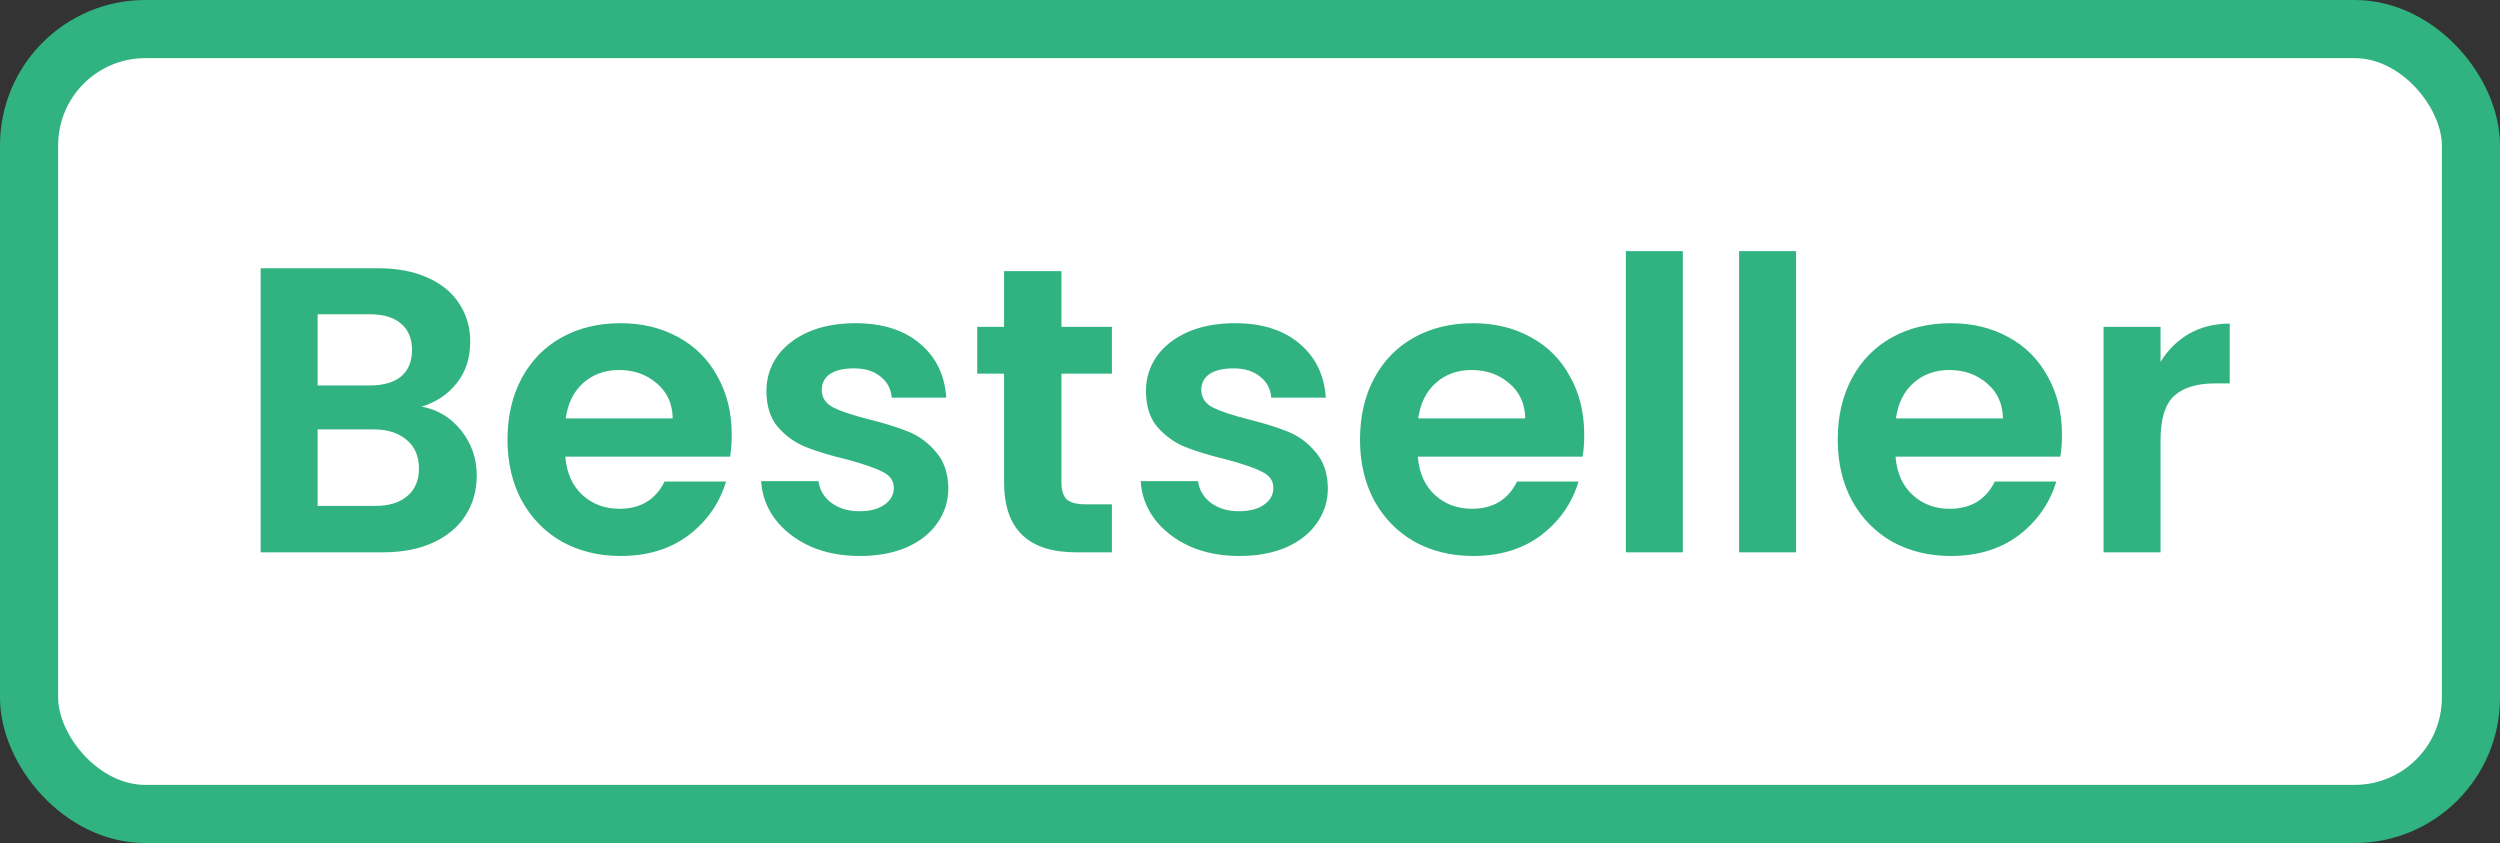
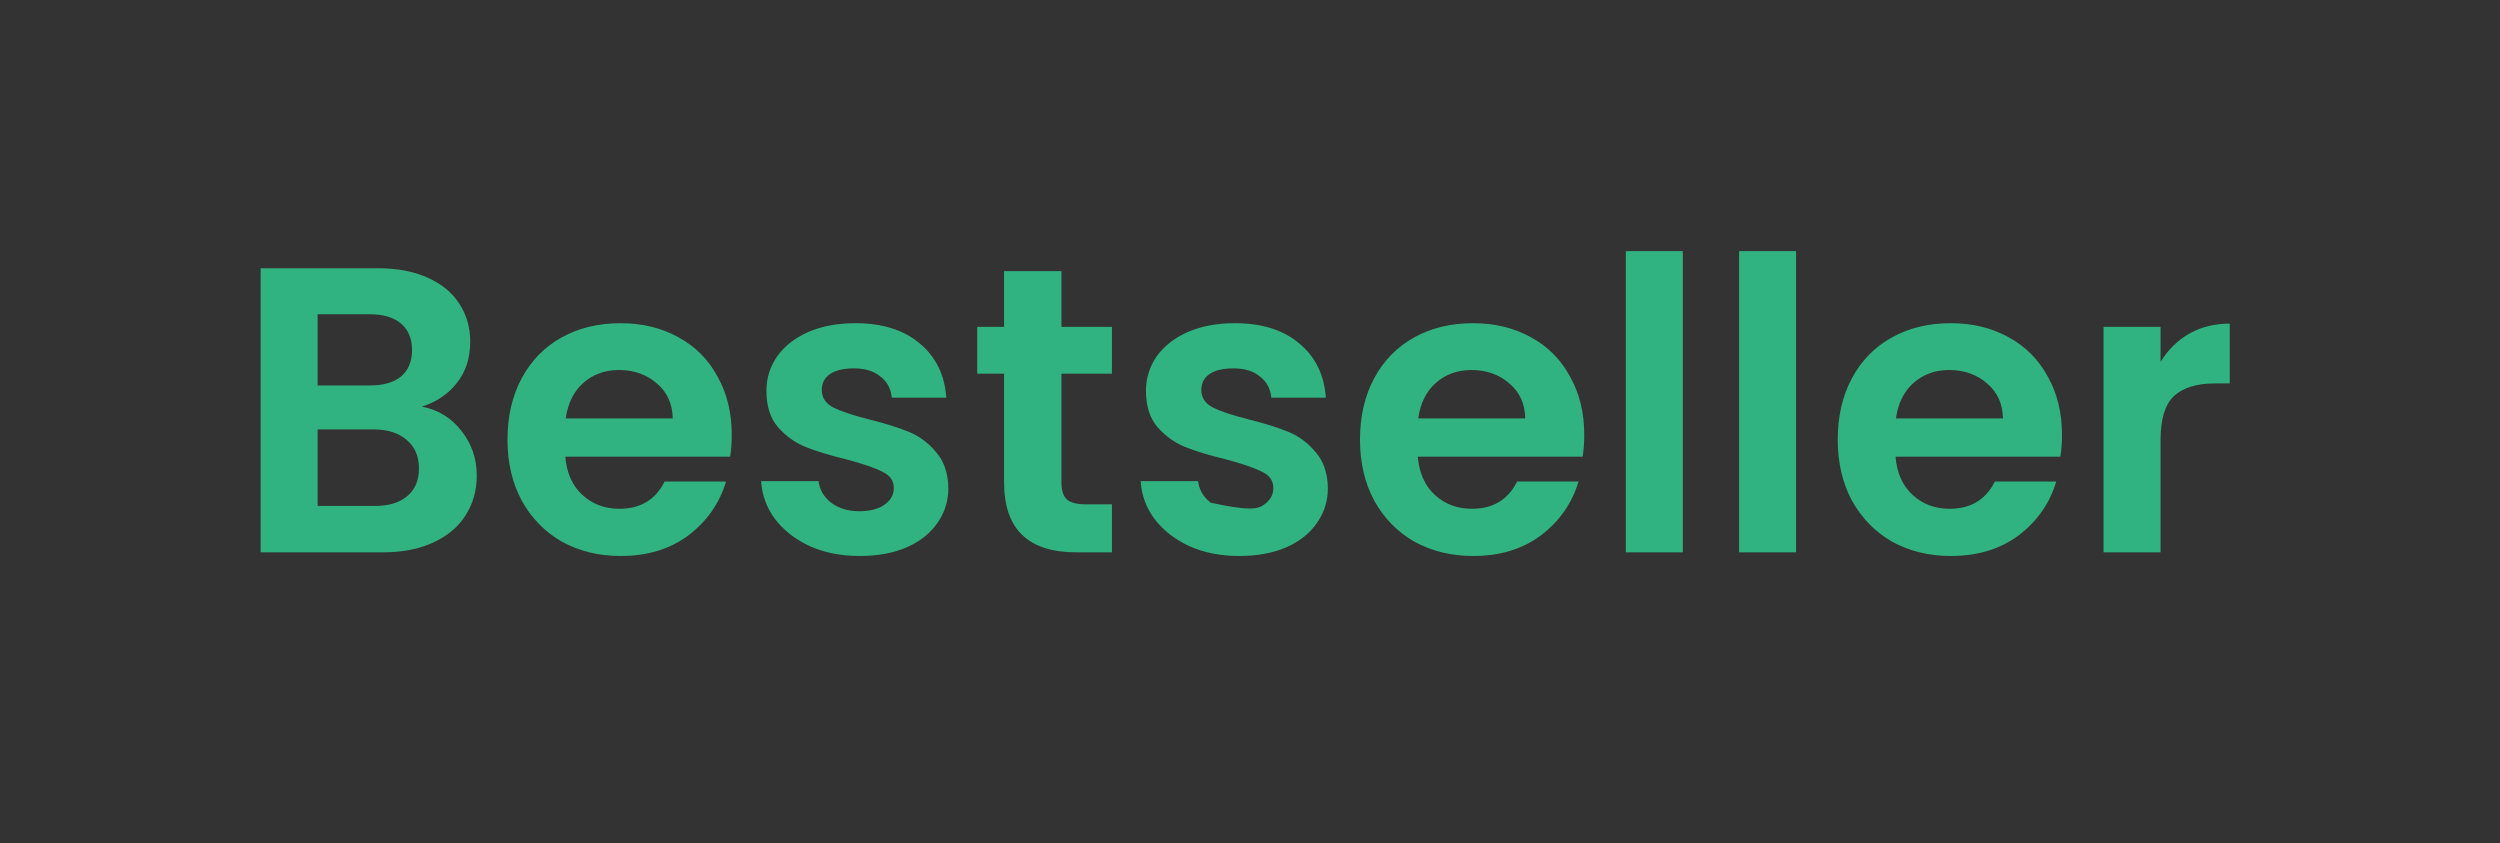
<svg xmlns="http://www.w3.org/2000/svg" fill="none" viewBox="0 0 86 29" height="29" width="86">
  <rect x="0" y="0" width="86" height="29" fill="#333333" stroke="none" />
  <g id="Bestseller OUTLINE">
-     <rect fill="white" rx="4" height="27" width="84" y="1" x="1" />
-     <rect stroke-width="2" stroke="#31B381" rx="4" height="27" width="84" y="1" x="1" />
-     <path fill="#31B381" d="M14.51 13.988C15.061 14.091 15.513 14.366 15.868 14.814C16.223 15.262 16.4 15.775 16.4 16.354C16.4 16.877 16.269 17.339 16.008 17.74C15.756 18.132 15.387 18.44 14.902 18.664C14.417 18.888 13.843 19 13.18 19H8.966V9.228H12.998C13.661 9.228 14.23 9.335 14.706 9.55C15.191 9.765 15.555 10.063 15.798 10.446C16.05 10.829 16.176 11.263 16.176 11.748C16.176 12.317 16.022 12.793 15.714 13.176C15.415 13.559 15.014 13.829 14.51 13.988ZM10.926 13.26H12.718C13.185 13.26 13.544 13.157 13.796 12.952C14.048 12.737 14.174 12.434 14.174 12.042C14.174 11.65 14.048 11.347 13.796 11.132C13.544 10.917 13.185 10.81 12.718 10.81H10.926V13.26ZM12.9 17.404C13.376 17.404 13.745 17.292 14.006 17.068C14.277 16.844 14.412 16.527 14.412 16.116C14.412 15.696 14.272 15.369 13.992 15.136C13.712 14.893 13.334 14.772 12.858 14.772H10.926V17.404H12.9ZM25.172 14.954C25.172 15.234 25.153 15.486 25.116 15.71H19.446C19.493 16.27 19.689 16.709 20.034 17.026C20.379 17.343 20.804 17.502 21.308 17.502C22.036 17.502 22.554 17.189 22.862 16.564H24.976C24.752 17.311 24.323 17.927 23.688 18.412C23.053 18.888 22.274 19.126 21.35 19.126C20.603 19.126 19.931 18.963 19.334 18.636C18.746 18.3 18.284 17.829 17.948 17.222C17.621 16.615 17.458 15.915 17.458 15.122C17.458 14.319 17.621 13.615 17.948 13.008C18.275 12.401 18.732 11.935 19.32 11.608C19.908 11.281 20.585 11.118 21.35 11.118C22.087 11.118 22.745 11.277 23.324 11.594C23.912 11.911 24.365 12.364 24.682 12.952C25.009 13.531 25.172 14.198 25.172 14.954ZM23.142 14.394C23.133 13.89 22.951 13.489 22.596 13.19C22.241 12.882 21.807 12.728 21.294 12.728C20.809 12.728 20.398 12.877 20.062 13.176C19.735 13.465 19.535 13.871 19.46 14.394H23.142ZM29.571 19.126C28.936 19.126 28.367 19.014 27.863 18.79C27.359 18.557 26.957 18.244 26.659 17.852C26.369 17.46 26.211 17.026 26.183 16.55H28.157C28.194 16.849 28.339 17.096 28.591 17.292C28.852 17.488 29.174 17.586 29.557 17.586C29.93 17.586 30.219 17.511 30.425 17.362C30.639 17.213 30.747 17.021 30.747 16.788C30.747 16.536 30.616 16.349 30.355 16.228C30.103 16.097 29.697 15.957 29.137 15.808C28.558 15.668 28.082 15.523 27.709 15.374C27.345 15.225 27.027 14.996 26.757 14.688C26.495 14.38 26.365 13.965 26.365 13.442C26.365 13.013 26.486 12.621 26.729 12.266C26.981 11.911 27.335 11.631 27.793 11.426C28.259 11.221 28.805 11.118 29.431 11.118C30.355 11.118 31.092 11.351 31.643 11.818C32.193 12.275 32.497 12.896 32.553 13.68H30.677C30.649 13.372 30.518 13.129 30.285 12.952C30.061 12.765 29.757 12.672 29.375 12.672C29.02 12.672 28.745 12.737 28.549 12.868C28.362 12.999 28.269 13.181 28.269 13.414C28.269 13.675 28.399 13.876 28.661 14.016C28.922 14.147 29.328 14.282 29.879 14.422C30.439 14.562 30.901 14.707 31.265 14.856C31.629 15.005 31.941 15.239 32.203 15.556C32.473 15.864 32.613 16.275 32.623 16.788C32.623 17.236 32.497 17.637 32.245 17.992C32.002 18.347 31.647 18.627 31.181 18.832C30.723 19.028 30.187 19.126 29.571 19.126ZM36.514 12.854V16.606C36.514 16.867 36.574 17.059 36.696 17.18C36.826 17.292 37.041 17.348 37.34 17.348H38.25V19H37.018C35.366 19 34.54 18.197 34.54 16.592V12.854H33.616V11.244H34.54V9.326H36.514V11.244H38.25V12.854H36.514ZM42.627 19.126C41.993 19.126 41.423 19.014 40.919 18.79C40.415 18.557 40.014 18.244 39.715 17.852C39.426 17.46 39.267 17.026 39.239 16.55H41.213C41.251 16.849 41.395 17.096 41.647 17.292C41.909 17.488 42.231 17.586 42.613 17.586C42.987 17.586 43.276 17.511 43.481 17.362C43.696 17.213 43.803 17.021 43.803 16.788C43.803 16.536 43.673 16.349 43.411 16.228C43.159 16.097 42.753 15.957 42.193 15.808C41.615 15.668 41.139 15.523 40.765 15.374C40.401 15.225 40.084 14.996 39.813 14.688C39.552 14.38 39.421 13.965 39.421 13.442C39.421 13.013 39.543 12.621 39.785 12.266C40.037 11.911 40.392 11.631 40.849 11.426C41.316 11.221 41.862 11.118 42.487 11.118C43.411 11.118 44.149 11.351 44.699 11.818C45.25 12.275 45.553 12.896 45.609 13.68H43.733C43.705 13.372 43.575 13.129 43.341 12.952C43.117 12.765 42.814 12.672 42.431 12.672C42.077 12.672 41.801 12.737 41.605 12.868C41.419 12.999 41.325 13.181 41.325 13.414C41.325 13.675 41.456 13.876 41.717 14.016C41.979 14.147 42.385 14.282 42.935 14.422C43.495 14.562 43.957 14.707 44.321 14.856C44.685 15.005 44.998 15.239 45.259 15.556C45.53 15.864 45.67 16.275 45.679 16.788C45.679 17.236 45.553 17.637 45.301 17.992C45.059 18.347 44.704 18.627 44.237 18.832C43.78 19.028 43.243 19.126 42.627 19.126ZM54.498 14.954C54.498 15.234 54.48 15.486 54.442 15.71H48.772C48.819 16.27 49.015 16.709 49.36 17.026C49.706 17.343 50.13 17.502 50.634 17.502C51.362 17.502 51.88 17.189 52.188 16.564H54.302C54.078 17.311 53.649 17.927 53.014 18.412C52.38 18.888 51.6 19.126 50.676 19.126C49.93 19.126 49.258 18.963 48.66 18.636C48.072 18.3 47.61 17.829 47.274 17.222C46.948 16.615 46.784 15.915 46.784 15.122C46.784 14.319 46.948 13.615 47.274 13.008C47.601 12.401 48.058 11.935 48.646 11.608C49.234 11.281 49.911 11.118 50.676 11.118C51.414 11.118 52.072 11.277 52.65 11.594C53.238 11.911 53.691 12.364 54.008 12.952C54.335 13.531 54.498 14.198 54.498 14.954ZM52.468 14.394C52.459 13.89 52.277 13.489 51.922 13.19C51.568 12.882 51.134 12.728 50.62 12.728C50.135 12.728 49.724 12.877 49.388 13.176C49.062 13.465 48.861 13.871 48.786 14.394H52.468ZM57.889 8.64V19H55.929V8.64H57.889ZM61.785 8.64V19H59.825V8.64H61.785ZM70.932 14.954C70.932 15.234 70.913 15.486 70.876 15.71H65.206C65.252 16.27 65.448 16.709 65.794 17.026C66.139 17.343 66.564 17.502 67.068 17.502C67.796 17.502 68.314 17.189 68.622 16.564H70.736C70.512 17.311 70.082 17.927 69.448 18.412C68.813 18.888 68.034 19.126 67.11 19.126C66.363 19.126 65.691 18.963 65.094 18.636C64.506 18.3 64.044 17.829 63.708 17.222C63.381 16.615 63.218 15.915 63.218 15.122C63.218 14.319 63.381 13.615 63.708 13.008C64.034 12.401 64.492 11.935 65.08 11.608C65.668 11.281 66.344 11.118 67.11 11.118C67.847 11.118 68.505 11.277 69.084 11.594C69.672 11.911 70.124 12.364 70.442 12.952C70.769 13.531 70.932 14.198 70.932 14.954ZM68.902 14.394C68.892 13.89 68.71 13.489 68.356 13.19C68.001 12.882 67.567 12.728 67.054 12.728C66.569 12.728 66.158 12.877 65.822 13.176C65.495 13.465 65.294 13.871 65.22 14.394H68.902ZM74.323 12.448C74.575 12.037 74.901 11.715 75.302 11.482C75.713 11.249 76.18 11.132 76.703 11.132V13.19H76.184C75.569 13.19 75.102 13.335 74.784 13.624C74.477 13.913 74.323 14.417 74.323 15.136V19H72.362V11.244H74.323V12.448Z" id="Trending" />
+     <path fill="#31B381" d="M14.51 13.988C15.061 14.091 15.513 14.366 15.868 14.814C16.223 15.262 16.4 15.775 16.4 16.354C16.4 16.877 16.269 17.339 16.008 17.74C15.756 18.132 15.387 18.44 14.902 18.664C14.417 18.888 13.843 19 13.18 19H8.966V9.228H12.998C13.661 9.228 14.23 9.335 14.706 9.55C15.191 9.765 15.555 10.063 15.798 10.446C16.05 10.829 16.176 11.263 16.176 11.748C16.176 12.317 16.022 12.793 15.714 13.176C15.415 13.559 15.014 13.829 14.51 13.988ZM10.926 13.26H12.718C13.185 13.26 13.544 13.157 13.796 12.952C14.048 12.737 14.174 12.434 14.174 12.042C14.174 11.65 14.048 11.347 13.796 11.132C13.544 10.917 13.185 10.81 12.718 10.81H10.926V13.26ZM12.9 17.404C13.376 17.404 13.745 17.292 14.006 17.068C14.277 16.844 14.412 16.527 14.412 16.116C14.412 15.696 14.272 15.369 13.992 15.136C13.712 14.893 13.334 14.772 12.858 14.772H10.926V17.404H12.9ZM25.172 14.954C25.172 15.234 25.153 15.486 25.116 15.71H19.446C19.493 16.27 19.689 16.709 20.034 17.026C20.379 17.343 20.804 17.502 21.308 17.502C22.036 17.502 22.554 17.189 22.862 16.564H24.976C24.752 17.311 24.323 17.927 23.688 18.412C23.053 18.888 22.274 19.126 21.35 19.126C20.603 19.126 19.931 18.963 19.334 18.636C18.746 18.3 18.284 17.829 17.948 17.222C17.621 16.615 17.458 15.915 17.458 15.122C17.458 14.319 17.621 13.615 17.948 13.008C18.275 12.401 18.732 11.935 19.32 11.608C19.908 11.281 20.585 11.118 21.35 11.118C22.087 11.118 22.745 11.277 23.324 11.594C23.912 11.911 24.365 12.364 24.682 12.952C25.009 13.531 25.172 14.198 25.172 14.954ZM23.142 14.394C23.133 13.89 22.951 13.489 22.596 13.19C22.241 12.882 21.807 12.728 21.294 12.728C20.809 12.728 20.398 12.877 20.062 13.176C19.735 13.465 19.535 13.871 19.46 14.394H23.142ZM29.571 19.126C28.936 19.126 28.367 19.014 27.863 18.79C27.359 18.557 26.957 18.244 26.659 17.852C26.369 17.46 26.211 17.026 26.183 16.55H28.157C28.194 16.849 28.339 17.096 28.591 17.292C28.852 17.488 29.174 17.586 29.557 17.586C29.93 17.586 30.219 17.511 30.425 17.362C30.639 17.213 30.747 17.021 30.747 16.788C30.747 16.536 30.616 16.349 30.355 16.228C30.103 16.097 29.697 15.957 29.137 15.808C28.558 15.668 28.082 15.523 27.709 15.374C27.345 15.225 27.027 14.996 26.757 14.688C26.495 14.38 26.365 13.965 26.365 13.442C26.365 13.013 26.486 12.621 26.729 12.266C26.981 11.911 27.335 11.631 27.793 11.426C28.259 11.221 28.805 11.118 29.431 11.118C30.355 11.118 31.092 11.351 31.643 11.818C32.193 12.275 32.497 12.896 32.553 13.68H30.677C30.649 13.372 30.518 13.129 30.285 12.952C30.061 12.765 29.757 12.672 29.375 12.672C29.02 12.672 28.745 12.737 28.549 12.868C28.362 12.999 28.269 13.181 28.269 13.414C28.269 13.675 28.399 13.876 28.661 14.016C28.922 14.147 29.328 14.282 29.879 14.422C30.439 14.562 30.901 14.707 31.265 14.856C31.629 15.005 31.941 15.239 32.203 15.556C32.473 15.864 32.613 16.275 32.623 16.788C32.623 17.236 32.497 17.637 32.245 17.992C32.002 18.347 31.647 18.627 31.181 18.832C30.723 19.028 30.187 19.126 29.571 19.126ZM36.514 12.854V16.606C36.514 16.867 36.574 17.059 36.696 17.18C36.826 17.292 37.041 17.348 37.34 17.348H38.25V19H37.018C35.366 19 34.54 18.197 34.54 16.592V12.854H33.616V11.244H34.54V9.326H36.514V11.244H38.25V12.854H36.514ZM42.627 19.126C41.993 19.126 41.423 19.014 40.919 18.79C40.415 18.557 40.014 18.244 39.715 17.852C39.426 17.46 39.267 17.026 39.239 16.55H41.213C41.251 16.849 41.395 17.096 41.647 17.292C42.987 17.586 43.276 17.511 43.481 17.362C43.696 17.213 43.803 17.021 43.803 16.788C43.803 16.536 43.673 16.349 43.411 16.228C43.159 16.097 42.753 15.957 42.193 15.808C41.615 15.668 41.139 15.523 40.765 15.374C40.401 15.225 40.084 14.996 39.813 14.688C39.552 14.38 39.421 13.965 39.421 13.442C39.421 13.013 39.543 12.621 39.785 12.266C40.037 11.911 40.392 11.631 40.849 11.426C41.316 11.221 41.862 11.118 42.487 11.118C43.411 11.118 44.149 11.351 44.699 11.818C45.25 12.275 45.553 12.896 45.609 13.68H43.733C43.705 13.372 43.575 13.129 43.341 12.952C43.117 12.765 42.814 12.672 42.431 12.672C42.077 12.672 41.801 12.737 41.605 12.868C41.419 12.999 41.325 13.181 41.325 13.414C41.325 13.675 41.456 13.876 41.717 14.016C41.979 14.147 42.385 14.282 42.935 14.422C43.495 14.562 43.957 14.707 44.321 14.856C44.685 15.005 44.998 15.239 45.259 15.556C45.53 15.864 45.67 16.275 45.679 16.788C45.679 17.236 45.553 17.637 45.301 17.992C45.059 18.347 44.704 18.627 44.237 18.832C43.78 19.028 43.243 19.126 42.627 19.126ZM54.498 14.954C54.498 15.234 54.48 15.486 54.442 15.71H48.772C48.819 16.27 49.015 16.709 49.36 17.026C49.706 17.343 50.13 17.502 50.634 17.502C51.362 17.502 51.88 17.189 52.188 16.564H54.302C54.078 17.311 53.649 17.927 53.014 18.412C52.38 18.888 51.6 19.126 50.676 19.126C49.93 19.126 49.258 18.963 48.66 18.636C48.072 18.3 47.61 17.829 47.274 17.222C46.948 16.615 46.784 15.915 46.784 15.122C46.784 14.319 46.948 13.615 47.274 13.008C47.601 12.401 48.058 11.935 48.646 11.608C49.234 11.281 49.911 11.118 50.676 11.118C51.414 11.118 52.072 11.277 52.65 11.594C53.238 11.911 53.691 12.364 54.008 12.952C54.335 13.531 54.498 14.198 54.498 14.954ZM52.468 14.394C52.459 13.89 52.277 13.489 51.922 13.19C51.568 12.882 51.134 12.728 50.62 12.728C50.135 12.728 49.724 12.877 49.388 13.176C49.062 13.465 48.861 13.871 48.786 14.394H52.468ZM57.889 8.64V19H55.929V8.64H57.889ZM61.785 8.64V19H59.825V8.64H61.785ZM70.932 14.954C70.932 15.234 70.913 15.486 70.876 15.71H65.206C65.252 16.27 65.448 16.709 65.794 17.026C66.139 17.343 66.564 17.502 67.068 17.502C67.796 17.502 68.314 17.189 68.622 16.564H70.736C70.512 17.311 70.082 17.927 69.448 18.412C68.813 18.888 68.034 19.126 67.11 19.126C66.363 19.126 65.691 18.963 65.094 18.636C64.506 18.3 64.044 17.829 63.708 17.222C63.381 16.615 63.218 15.915 63.218 15.122C63.218 14.319 63.381 13.615 63.708 13.008C64.034 12.401 64.492 11.935 65.08 11.608C65.668 11.281 66.344 11.118 67.11 11.118C67.847 11.118 68.505 11.277 69.084 11.594C69.672 11.911 70.124 12.364 70.442 12.952C70.769 13.531 70.932 14.198 70.932 14.954ZM68.902 14.394C68.892 13.89 68.71 13.489 68.356 13.19C68.001 12.882 67.567 12.728 67.054 12.728C66.569 12.728 66.158 12.877 65.822 13.176C65.495 13.465 65.294 13.871 65.22 14.394H68.902ZM74.323 12.448C74.575 12.037 74.901 11.715 75.302 11.482C75.713 11.249 76.18 11.132 76.703 11.132V13.19H76.184C75.569 13.19 75.102 13.335 74.784 13.624C74.477 13.913 74.323 14.417 74.323 15.136V19H72.362V11.244H74.323V12.448Z" id="Trending" />
  </g>
</svg>